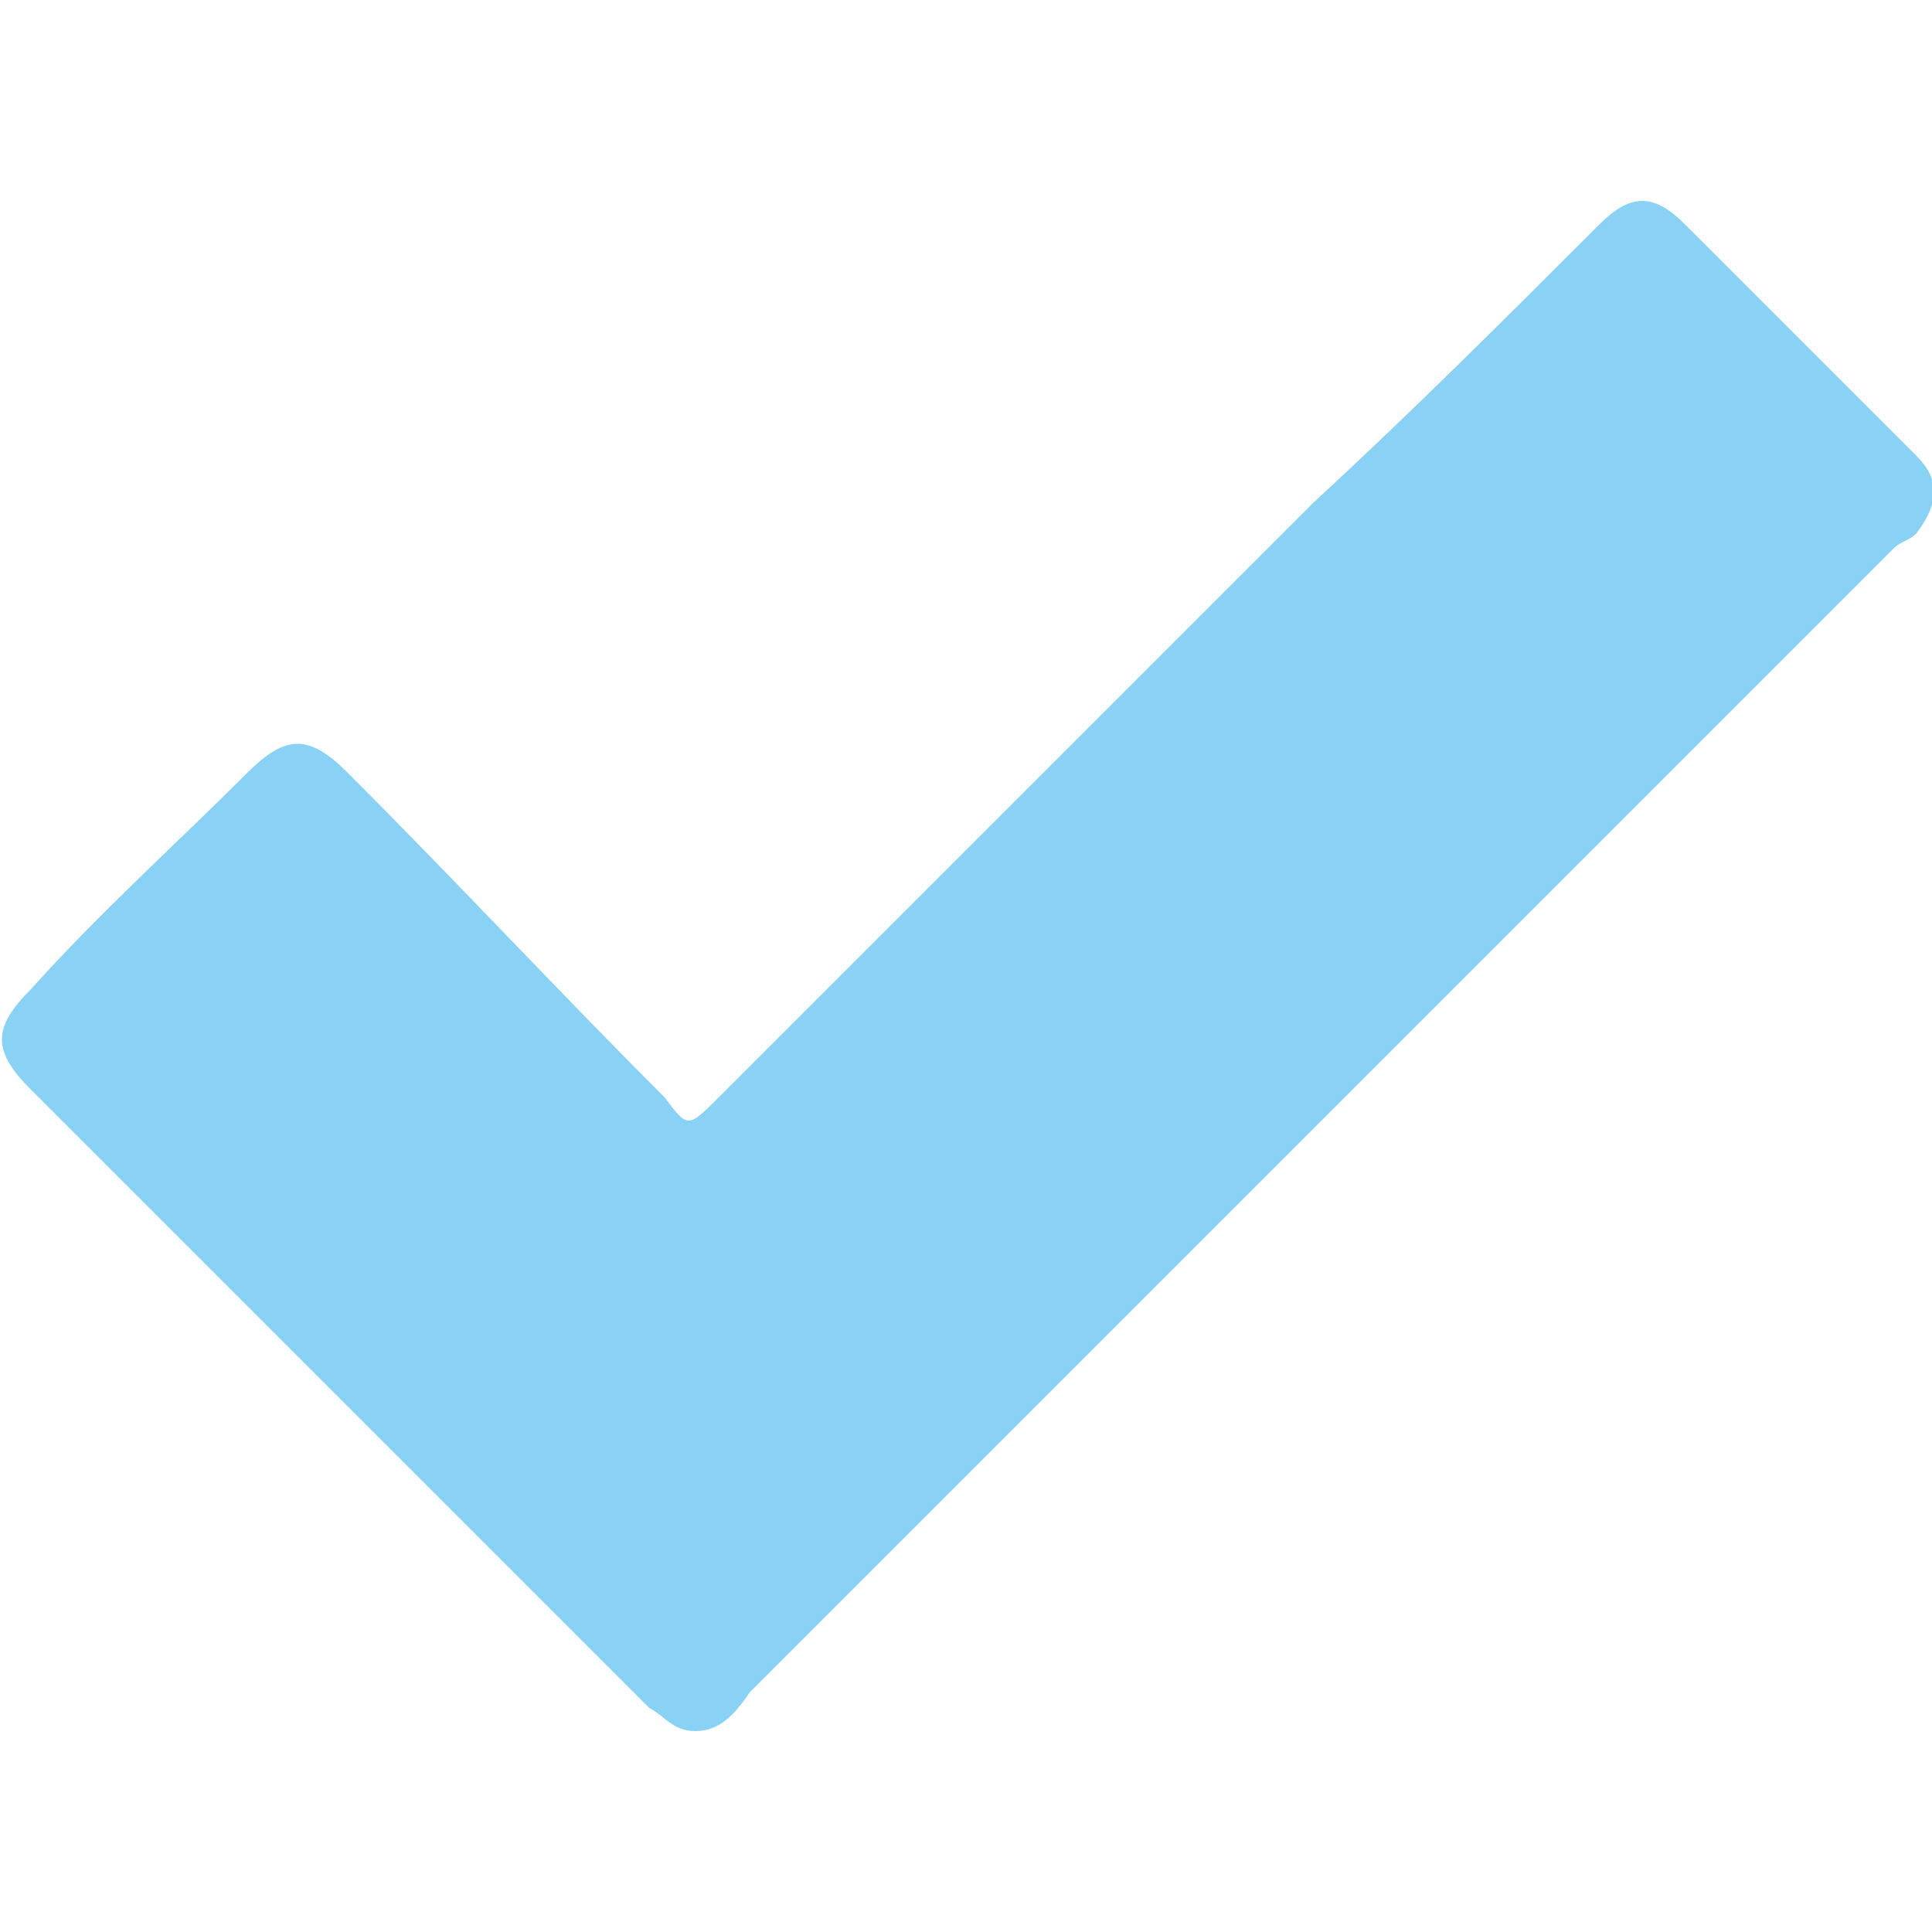
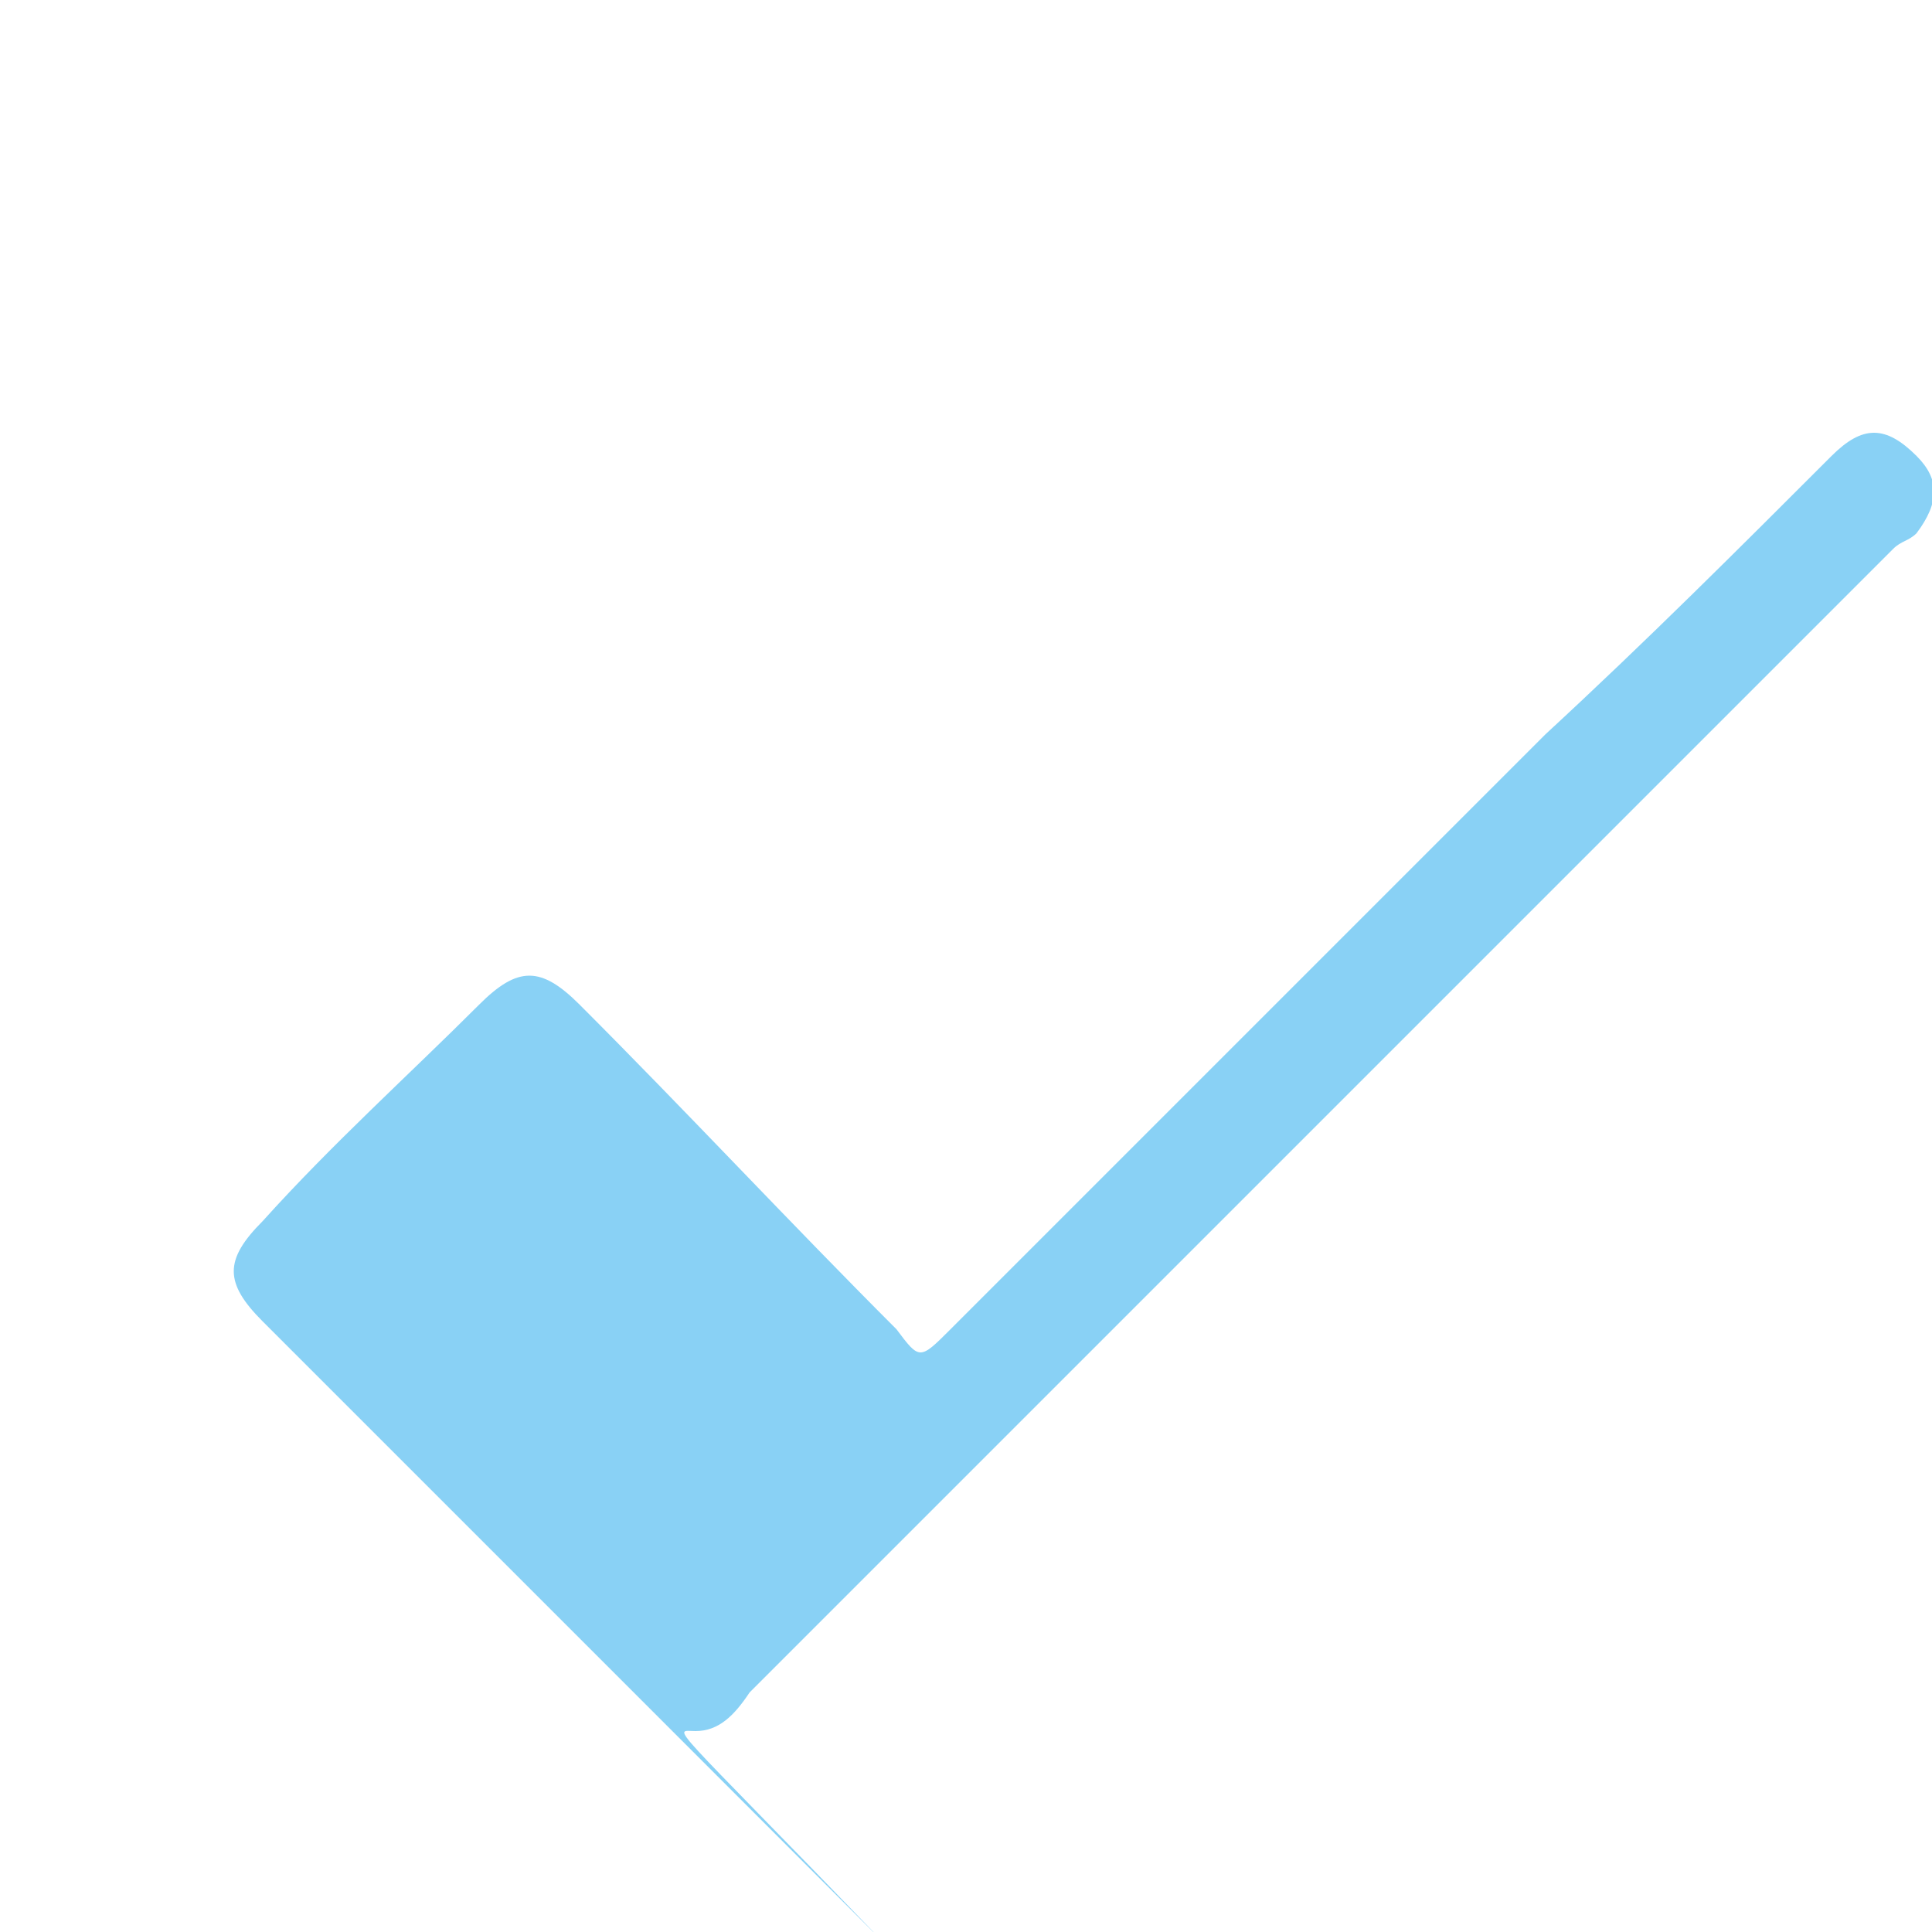
<svg xmlns="http://www.w3.org/2000/svg" version="1.1" id="Layer_1" x="0px" y="0px" viewBox="0 0 25 25" style="enable-background:new 0 0 25 25;" xml:space="preserve">
  <style type="text/css">
	.st0{fill:#89D1F5;}
</style>
  <g>
    <g>
-       <path class="st0" d="M9,22.4c0.3,0,0.5-0.2,0.7-0.5c4.9-4.9,9.9-9.9,14.8-14.8C24.6,7,24.7,7,24.8,6.9c0.3-0.4,0.3-0.7,0-1    c-1-1-2-2-3-3c-0.4-0.4-0.7-0.4-1.1,0c-1.2,1.2-2.4,2.4-3.7,3.6c-2.6,2.6-5.1,5.1-7.7,7.7c-0.4,0.4-0.4,0.4-0.7,0    c-1.4-1.4-2.7-2.8-4.1-4.2c-0.5-0.5-0.8-0.5-1.3,0c-0.9,0.9-1.9,1.8-2.8,2.8c-0.5,0.5-0.5,0.8,0,1.3c0.5,0.5,1.1,1.1,1.6,1.6    c2.1,2.1,4.3,4.3,6.4,6.4C8.6,22.2,8.7,22.4,9,22.4z" />
+       <path class="st0" d="M9,22.4c0.3,0,0.5-0.2,0.7-0.5c4.9-4.9,9.9-9.9,14.8-14.8C24.6,7,24.7,7,24.8,6.9c0.3-0.4,0.3-0.7,0-1    c-0.4-0.4-0.7-0.4-1.1,0c-1.2,1.2-2.4,2.4-3.7,3.6c-2.6,2.6-5.1,5.1-7.7,7.7c-0.4,0.4-0.4,0.4-0.7,0    c-1.4-1.4-2.7-2.8-4.1-4.2c-0.5-0.5-0.8-0.5-1.3,0c-0.9,0.9-1.9,1.8-2.8,2.8c-0.5,0.5-0.5,0.8,0,1.3c0.5,0.5,1.1,1.1,1.6,1.6    c2.1,2.1,4.3,4.3,6.4,6.4C8.6,22.2,8.7,22.4,9,22.4z" />
    </g>
  </g>
</svg>